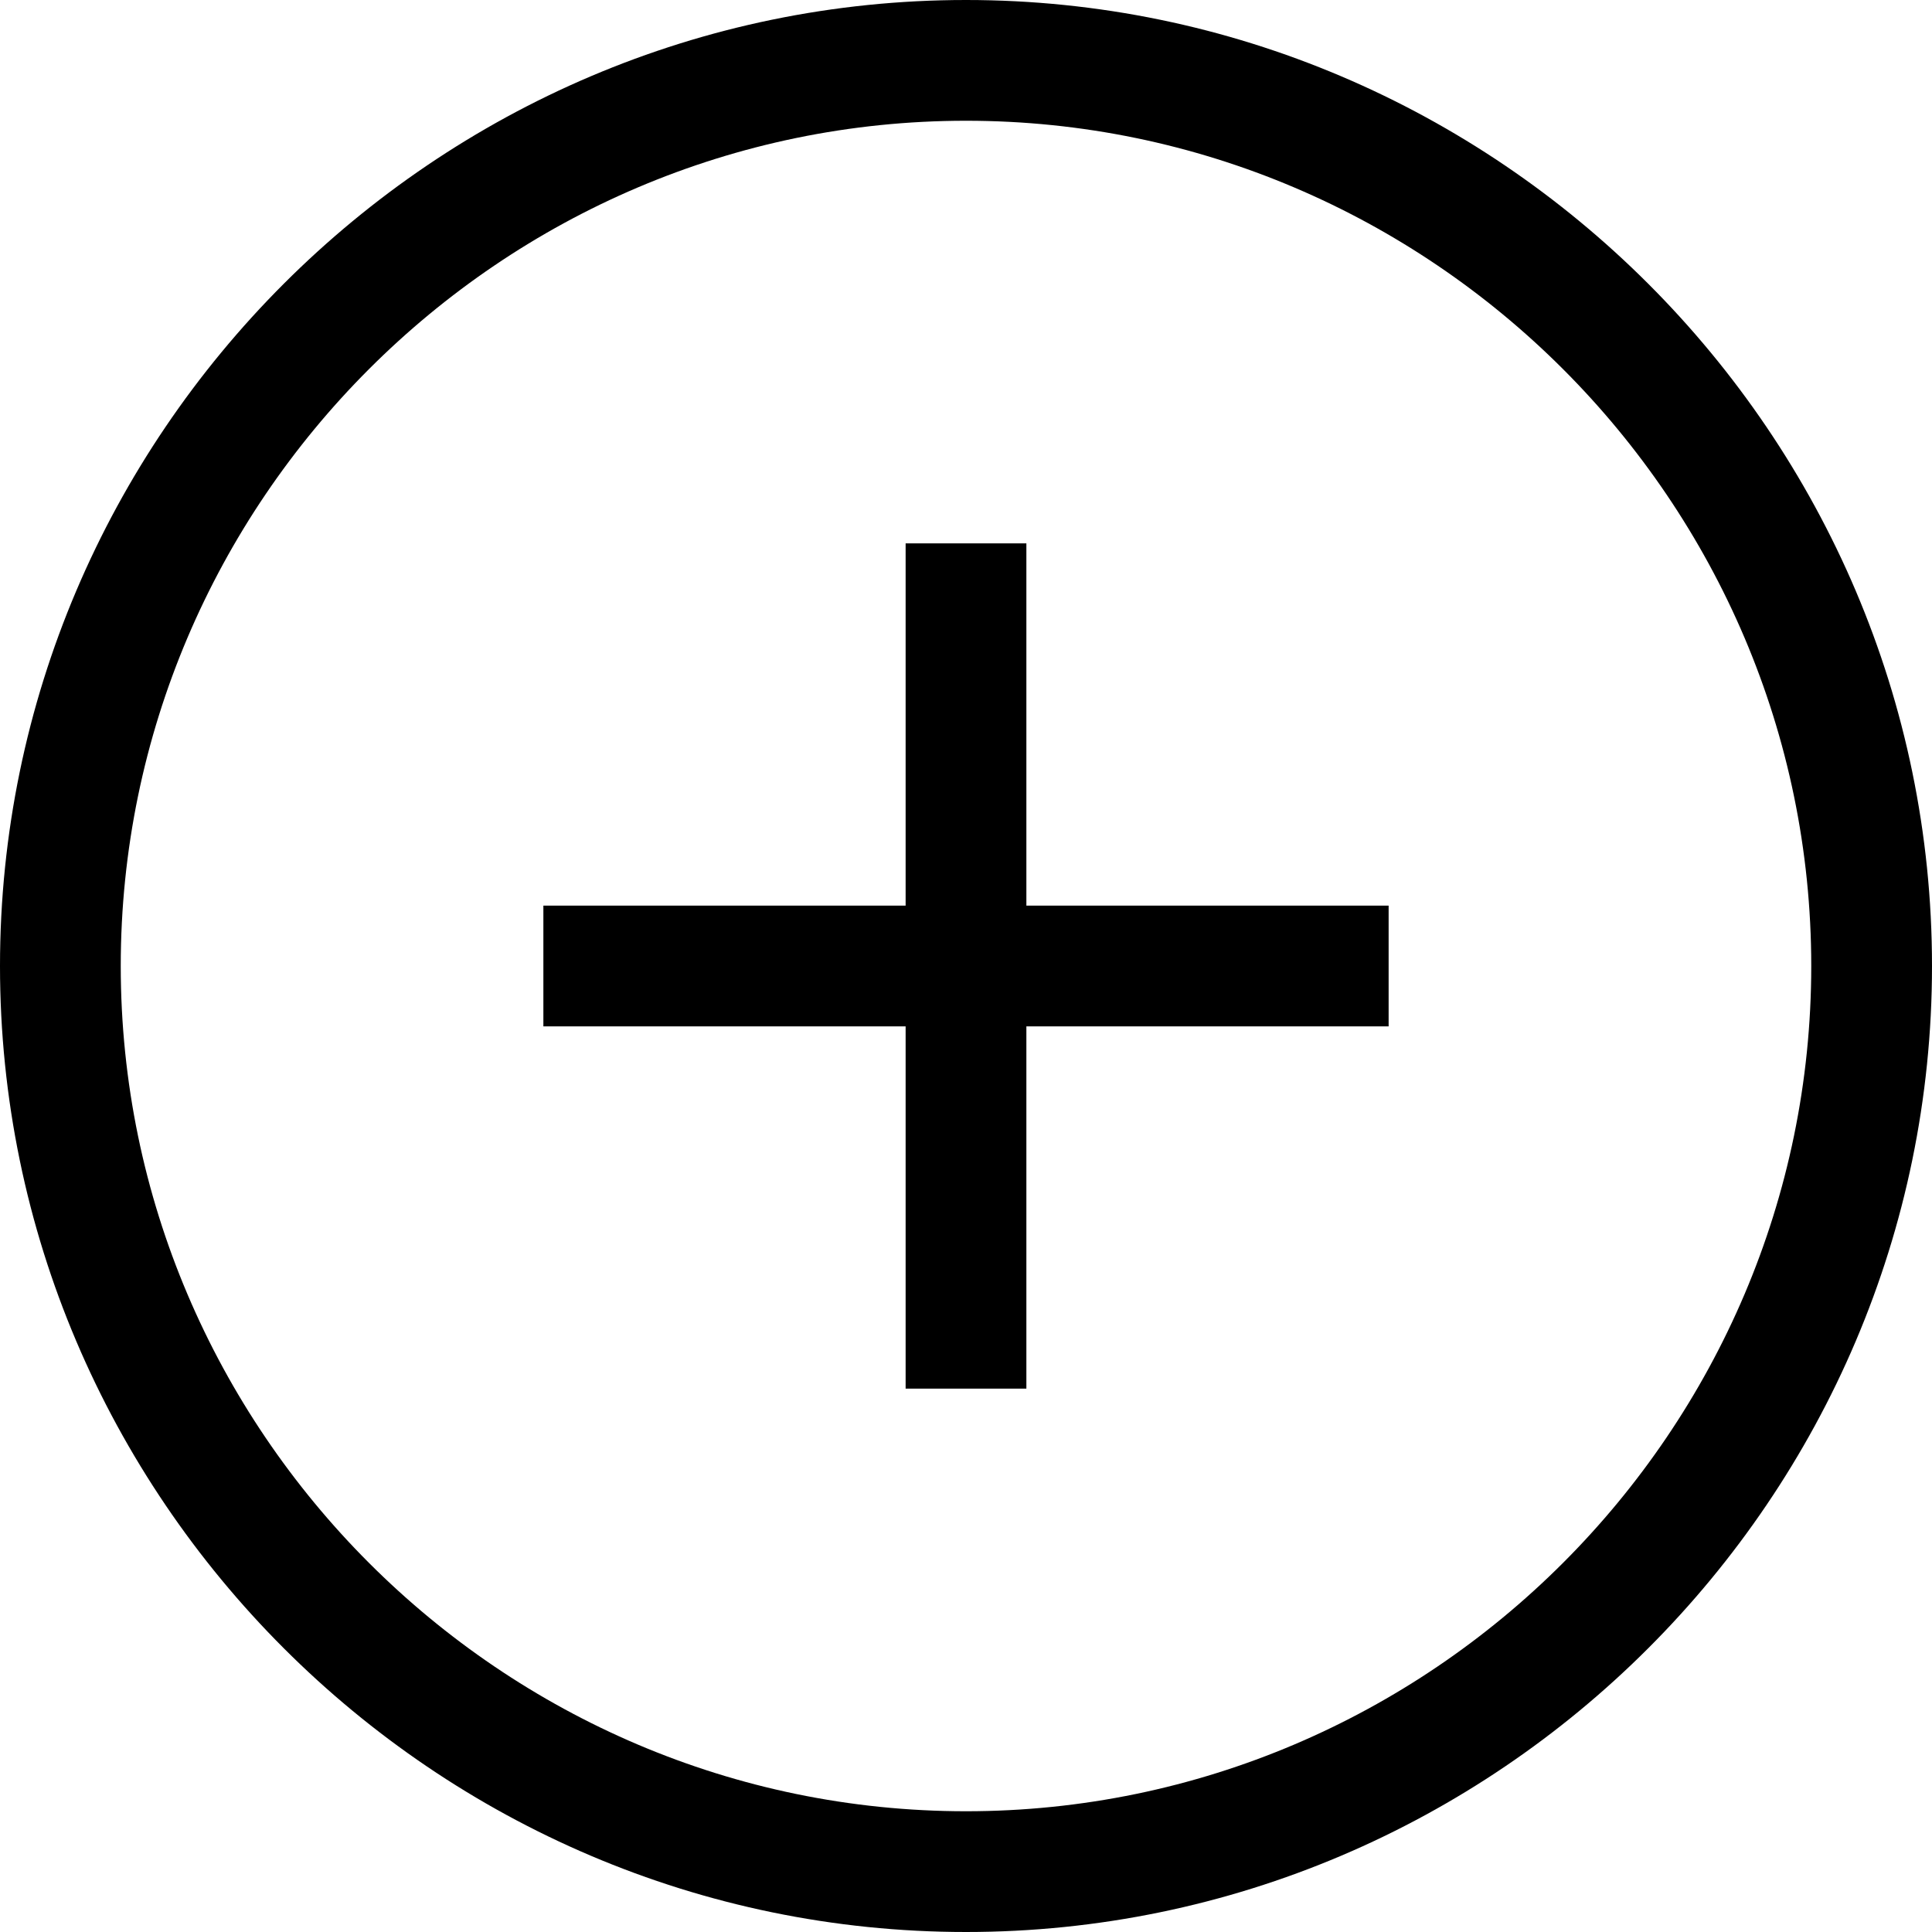
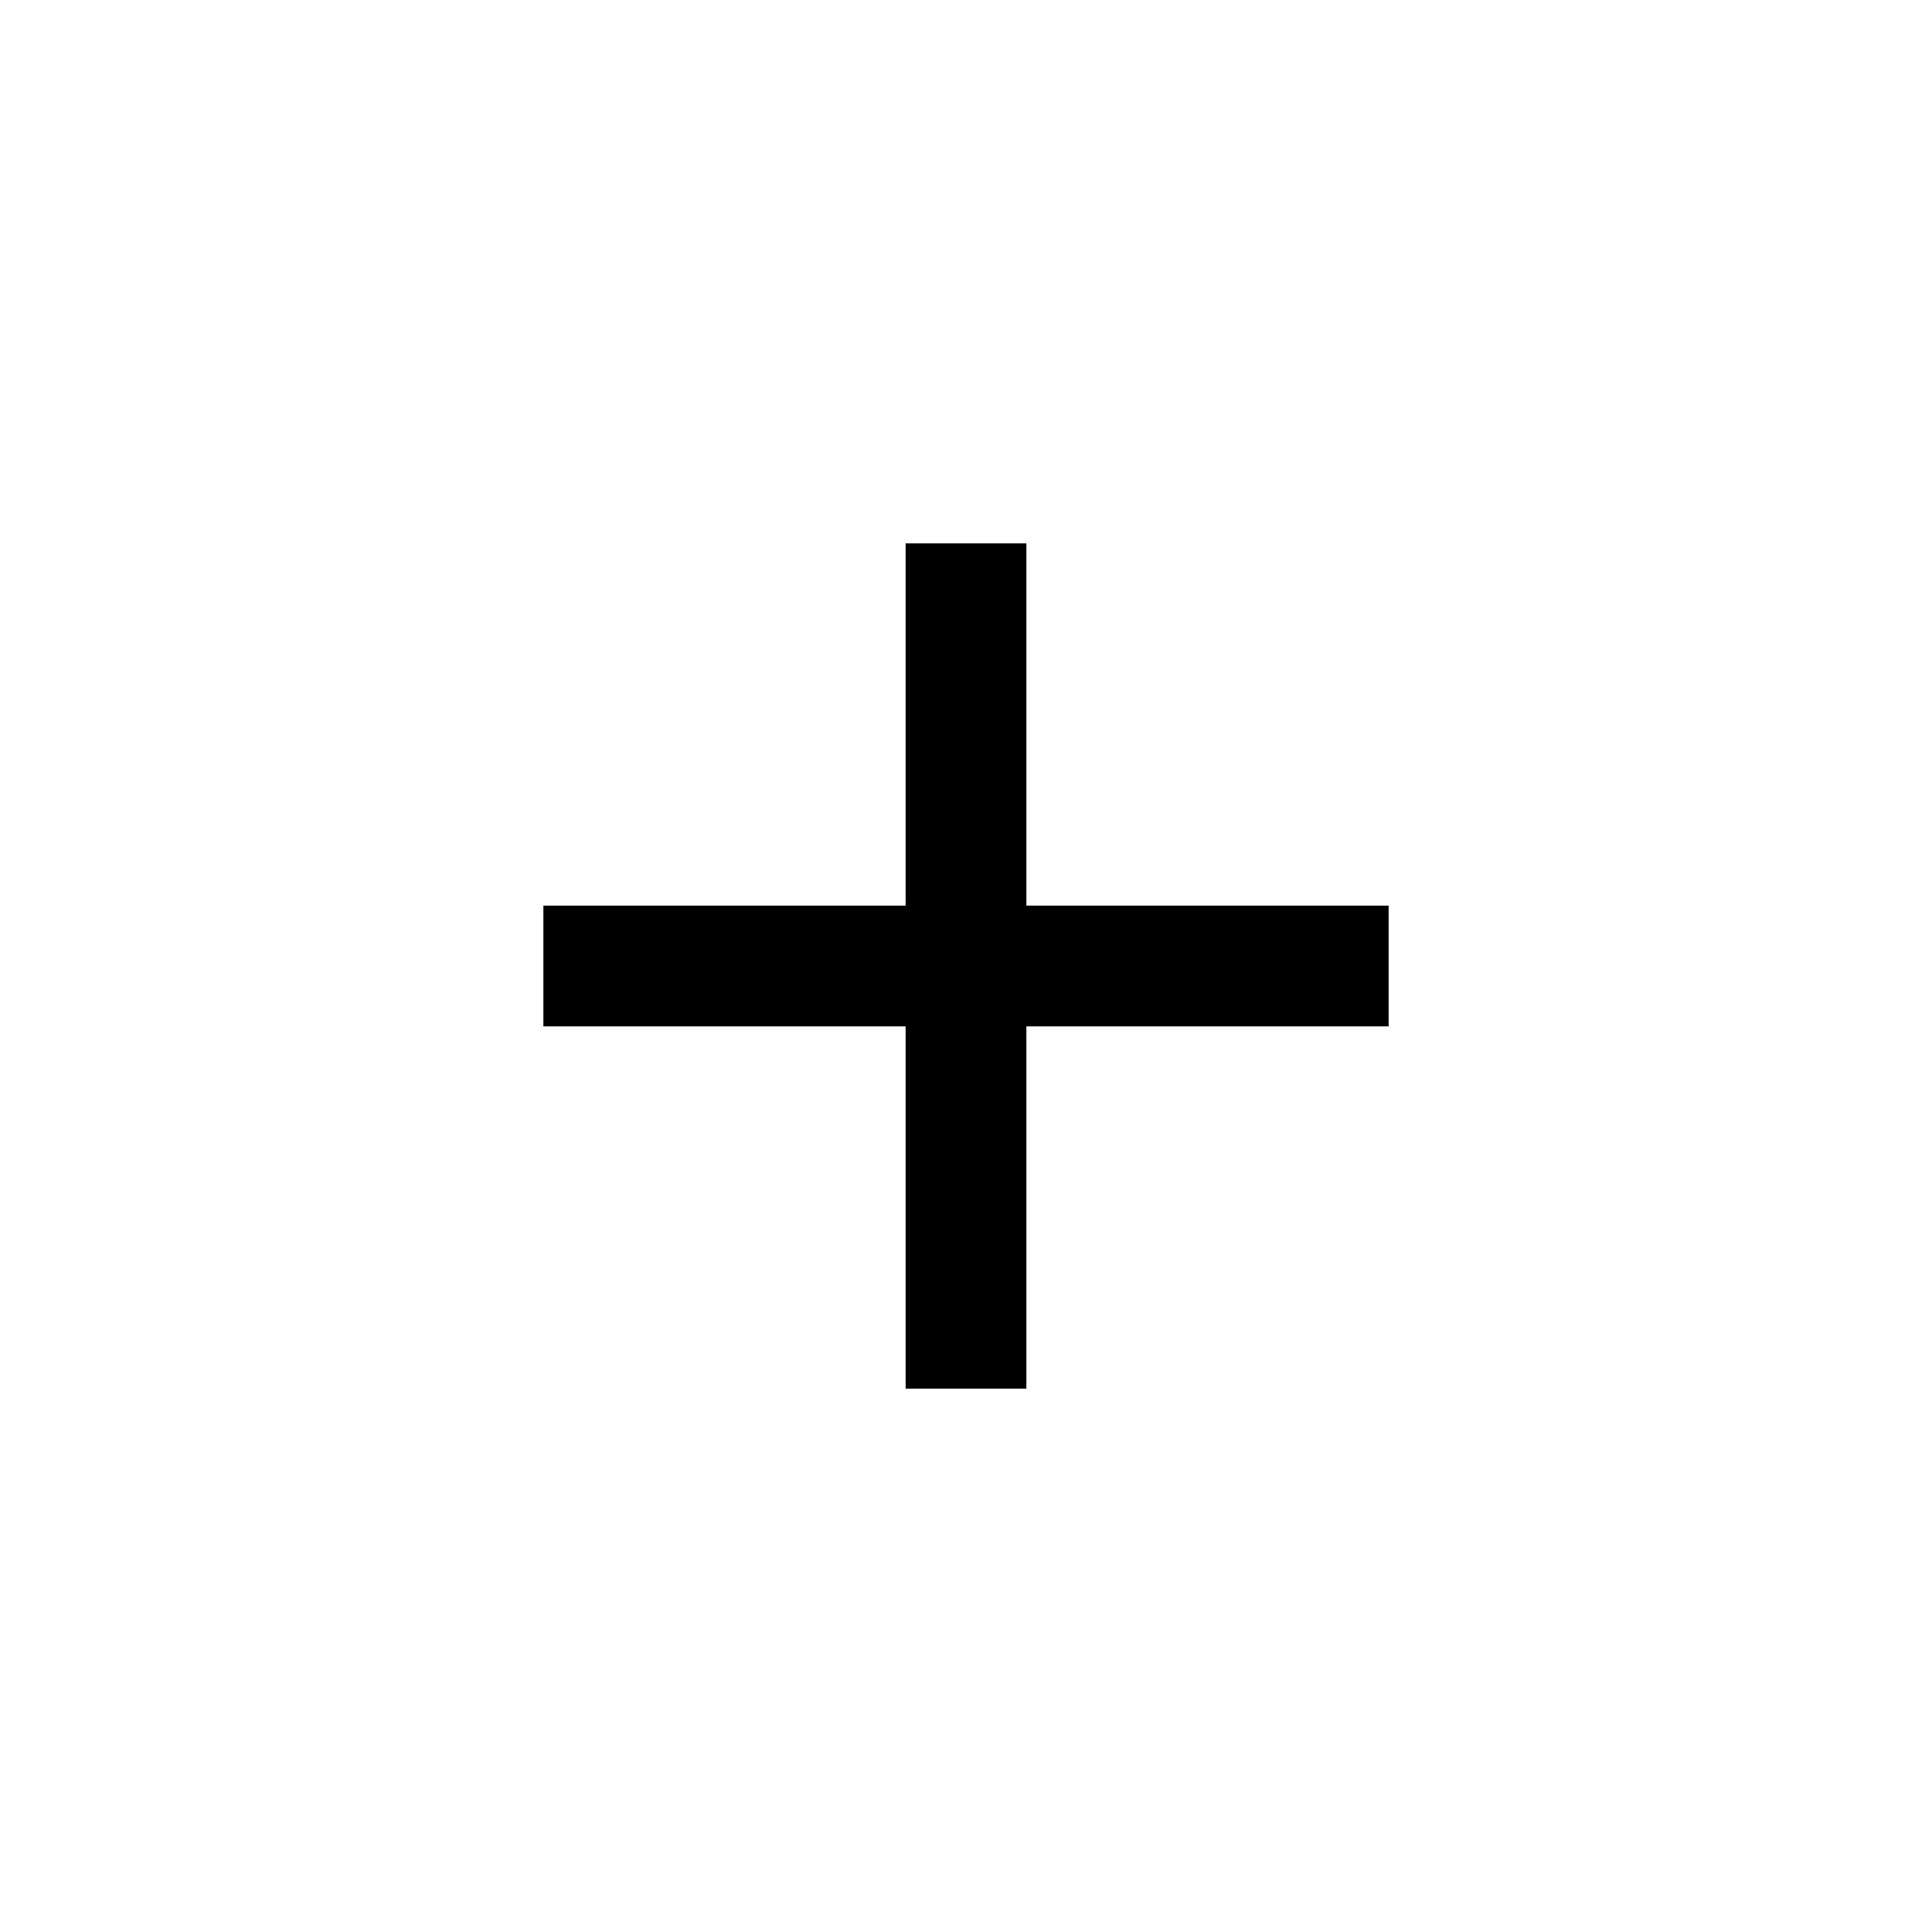
<svg xmlns="http://www.w3.org/2000/svg" viewBox="0 0 64 64">
-   <path class="cls-1" d="M32 64C14.4 64 0 49.6 0 32S14.4 0 32 0s32 14.4 32 32-14.4 32-32 32zm0-60C16.6 4 4 16.6 4 32s12.6 28 28 28 28-12.6 28-28S47.4 4 32 4z" />
  <path class="horizontal-line" d="M18 30h28v4H18z" />
  <path class="vertical-line" d="M30 18h4v28h-4z" />
</svg>